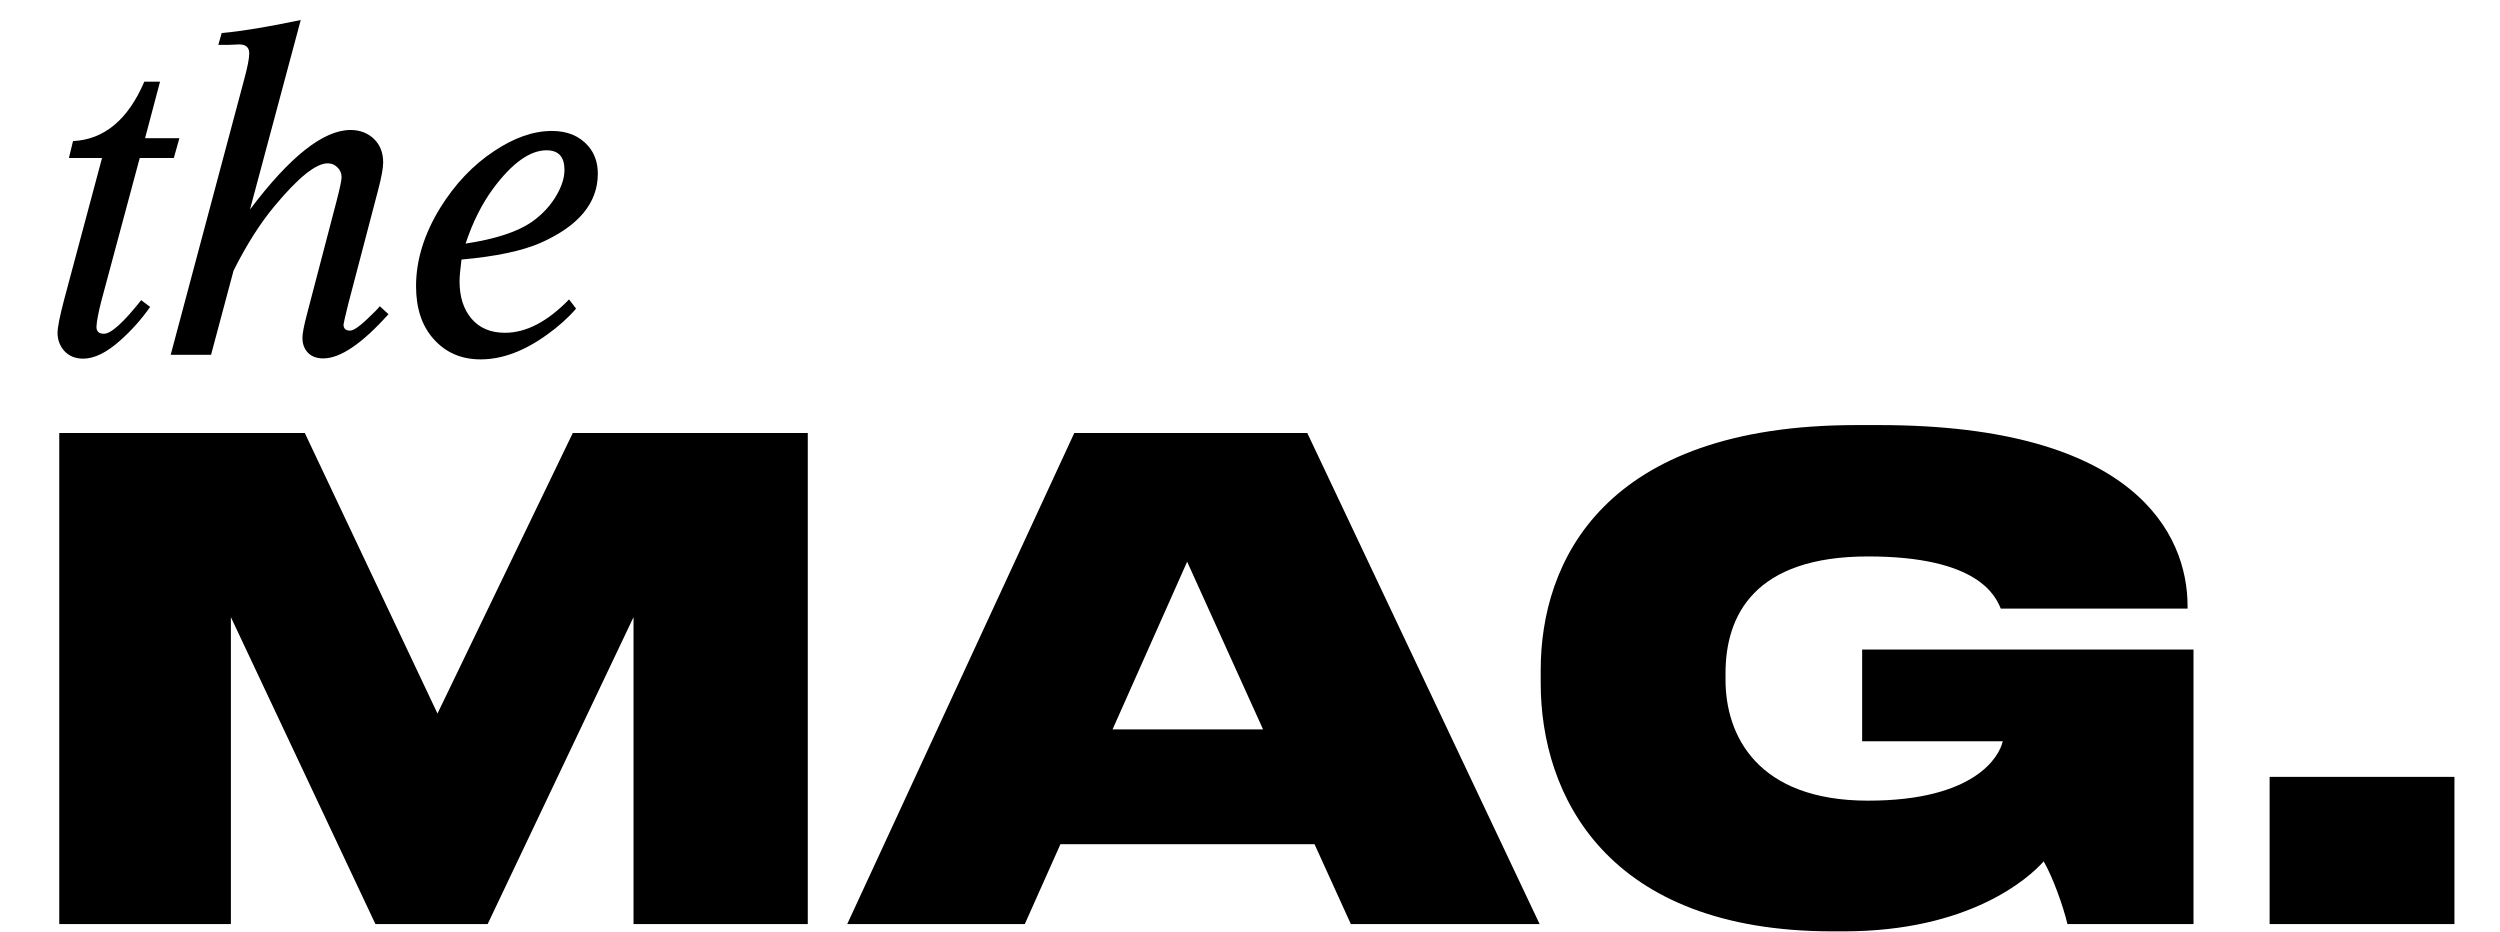
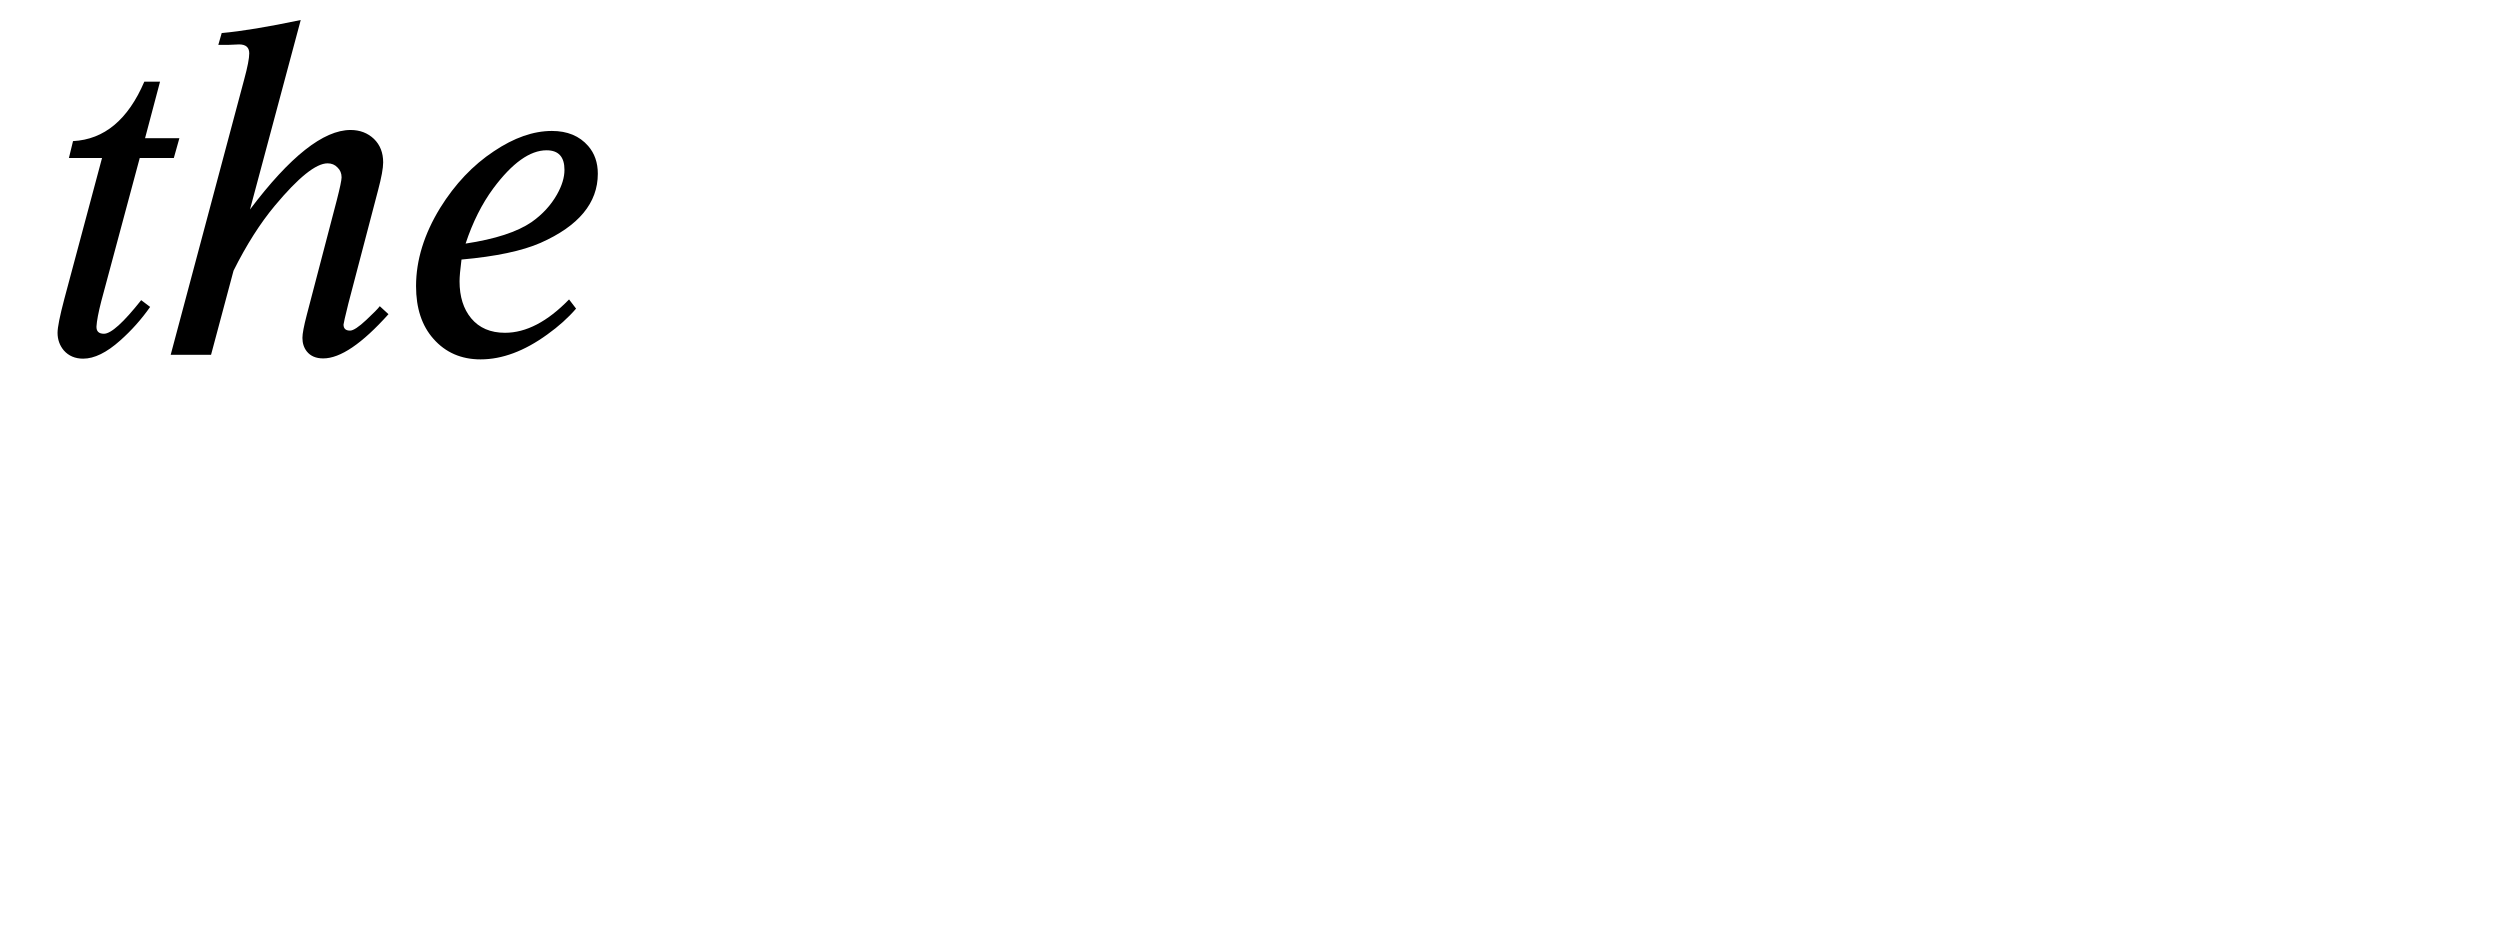
<svg xmlns="http://www.w3.org/2000/svg" width="303" height="113" viewBox="0 0 303 113" fill="none">
  <path d="M8.85 17.102C12.639 16.906 15.52 14.504 17.493 9.895H19.397L17.581 16.75H21.741L21.067 19.152H16.936L12.278 36.496C11.927 37.863 11.731 38.889 11.692 39.572C11.673 40.158 11.975 40.451 12.6 40.451C13.46 40.451 14.964 39.094 17.112 36.379L18.196 37.199C17.141 38.703 15.931 40.06 14.563 41.272C12.923 42.736 11.428 43.469 10.081 43.469C9.104 43.469 8.323 43.137 7.737 42.473C7.229 41.867 6.975 41.154 6.975 40.334C6.975 39.67 7.249 38.303 7.796 36.232L12.366 19.152H8.352L8.85 17.102ZM20.688 43L29.594 9.631C30.004 8.127 30.209 7.072 30.209 6.467C30.209 5.744 29.799 5.383 28.979 5.383L27.602 5.441H26.459L26.869 4.006C29.271 3.791 32.465 3.264 36.449 2.424L30.297 25.393C35.141 18.967 39.203 15.754 42.484 15.754C43.617 15.754 44.565 16.115 45.326 16.838C46.068 17.561 46.44 18.508 46.44 19.68C46.44 20.383 46.234 21.506 45.824 23.049L42.221 36.789C41.83 38.371 41.635 39.221 41.635 39.338C41.635 39.826 41.898 40.07 42.426 40.07C42.816 40.07 43.471 39.641 44.389 38.781C45.268 37.961 45.815 37.404 46.029 37.111L47.084 38.078C43.881 41.652 41.244 43.44 39.174 43.44C38.295 43.44 37.631 43.156 37.182 42.59C36.83 42.141 36.654 41.594 36.654 40.949C36.654 40.441 36.83 39.514 37.182 38.166L40.815 24.279C41.205 22.756 41.4 21.828 41.4 21.496C41.4 21.008 41.234 20.607 40.902 20.295C40.59 19.963 40.19 19.797 39.701 19.797C38.295 19.797 36.166 21.506 33.315 24.924C31.537 27.053 29.867 29.68 28.305 32.805L25.58 43H20.688ZM68.97 36.291L69.82 37.404C68.862 38.518 67.7 39.562 66.333 40.539C63.56 42.551 60.864 43.557 58.247 43.557C55.904 43.557 53.999 42.727 52.534 41.066C51.128 39.484 50.425 37.355 50.425 34.68C50.425 31.535 51.402 28.371 53.355 25.188C55.152 22.297 57.319 20.012 59.859 18.332C62.3 16.691 64.644 15.871 66.89 15.871C68.765 15.871 70.23 16.477 71.284 17.688C72.066 18.586 72.456 19.709 72.456 21.057C72.456 24.592 70.142 27.385 65.513 29.436C63.286 30.412 60.093 31.086 55.933 31.457C55.777 32.668 55.698 33.547 55.698 34.094C55.698 35.949 56.167 37.443 57.105 38.576C58.081 39.748 59.448 40.334 61.206 40.334C63.765 40.334 66.353 38.986 68.97 36.291ZM56.431 29.523C60.025 28.977 62.691 28.107 64.429 26.916C65.737 25.998 66.763 24.885 67.505 23.576C68.111 22.502 68.413 21.506 68.413 20.588C68.413 19.006 67.691 18.215 66.245 18.215C64.234 18.215 62.085 19.748 59.8 22.814C58.413 24.689 57.29 26.926 56.431 29.523Z" fill="black" />
-   <path d="M7.182 112V52.48H36.943L53.023 86.48L69.422 52.48H97.903V112H76.782V74.8L59.102 112H45.502L27.983 74.8V112H7.182ZM153.083 88.4L143.883 68.08L134.843 88.4H153.083ZM163.723 112L159.323 102.32H128.523L124.203 112H102.683L130.203 52.48H158.443L186.603 112H163.723ZM223.453 112.88H222.093C194.733 112.88 186.733 96.4 186.733 82.8V81.2C186.733 68.08 194.333 51.52 224.973 51.52H227.773C258.813 51.52 265.133 64.8 265.133 73.44V73.76H242.493C241.853 72.24 239.773 67.44 226.413 67.44C212.653 67.44 209.133 74.56 209.133 81.6V82.4C209.133 89.12 212.973 97.04 226.413 97.04C239.373 97.04 242.333 91.68 242.733 89.84H225.693V78.72H265.853V112H250.573C250.093 109.92 248.813 106.32 247.693 104.4C245.853 106.48 238.653 112.88 223.453 112.88ZM297.478 94.16V112H275.078V94.16H297.478Z" fill="black" />
</svg>